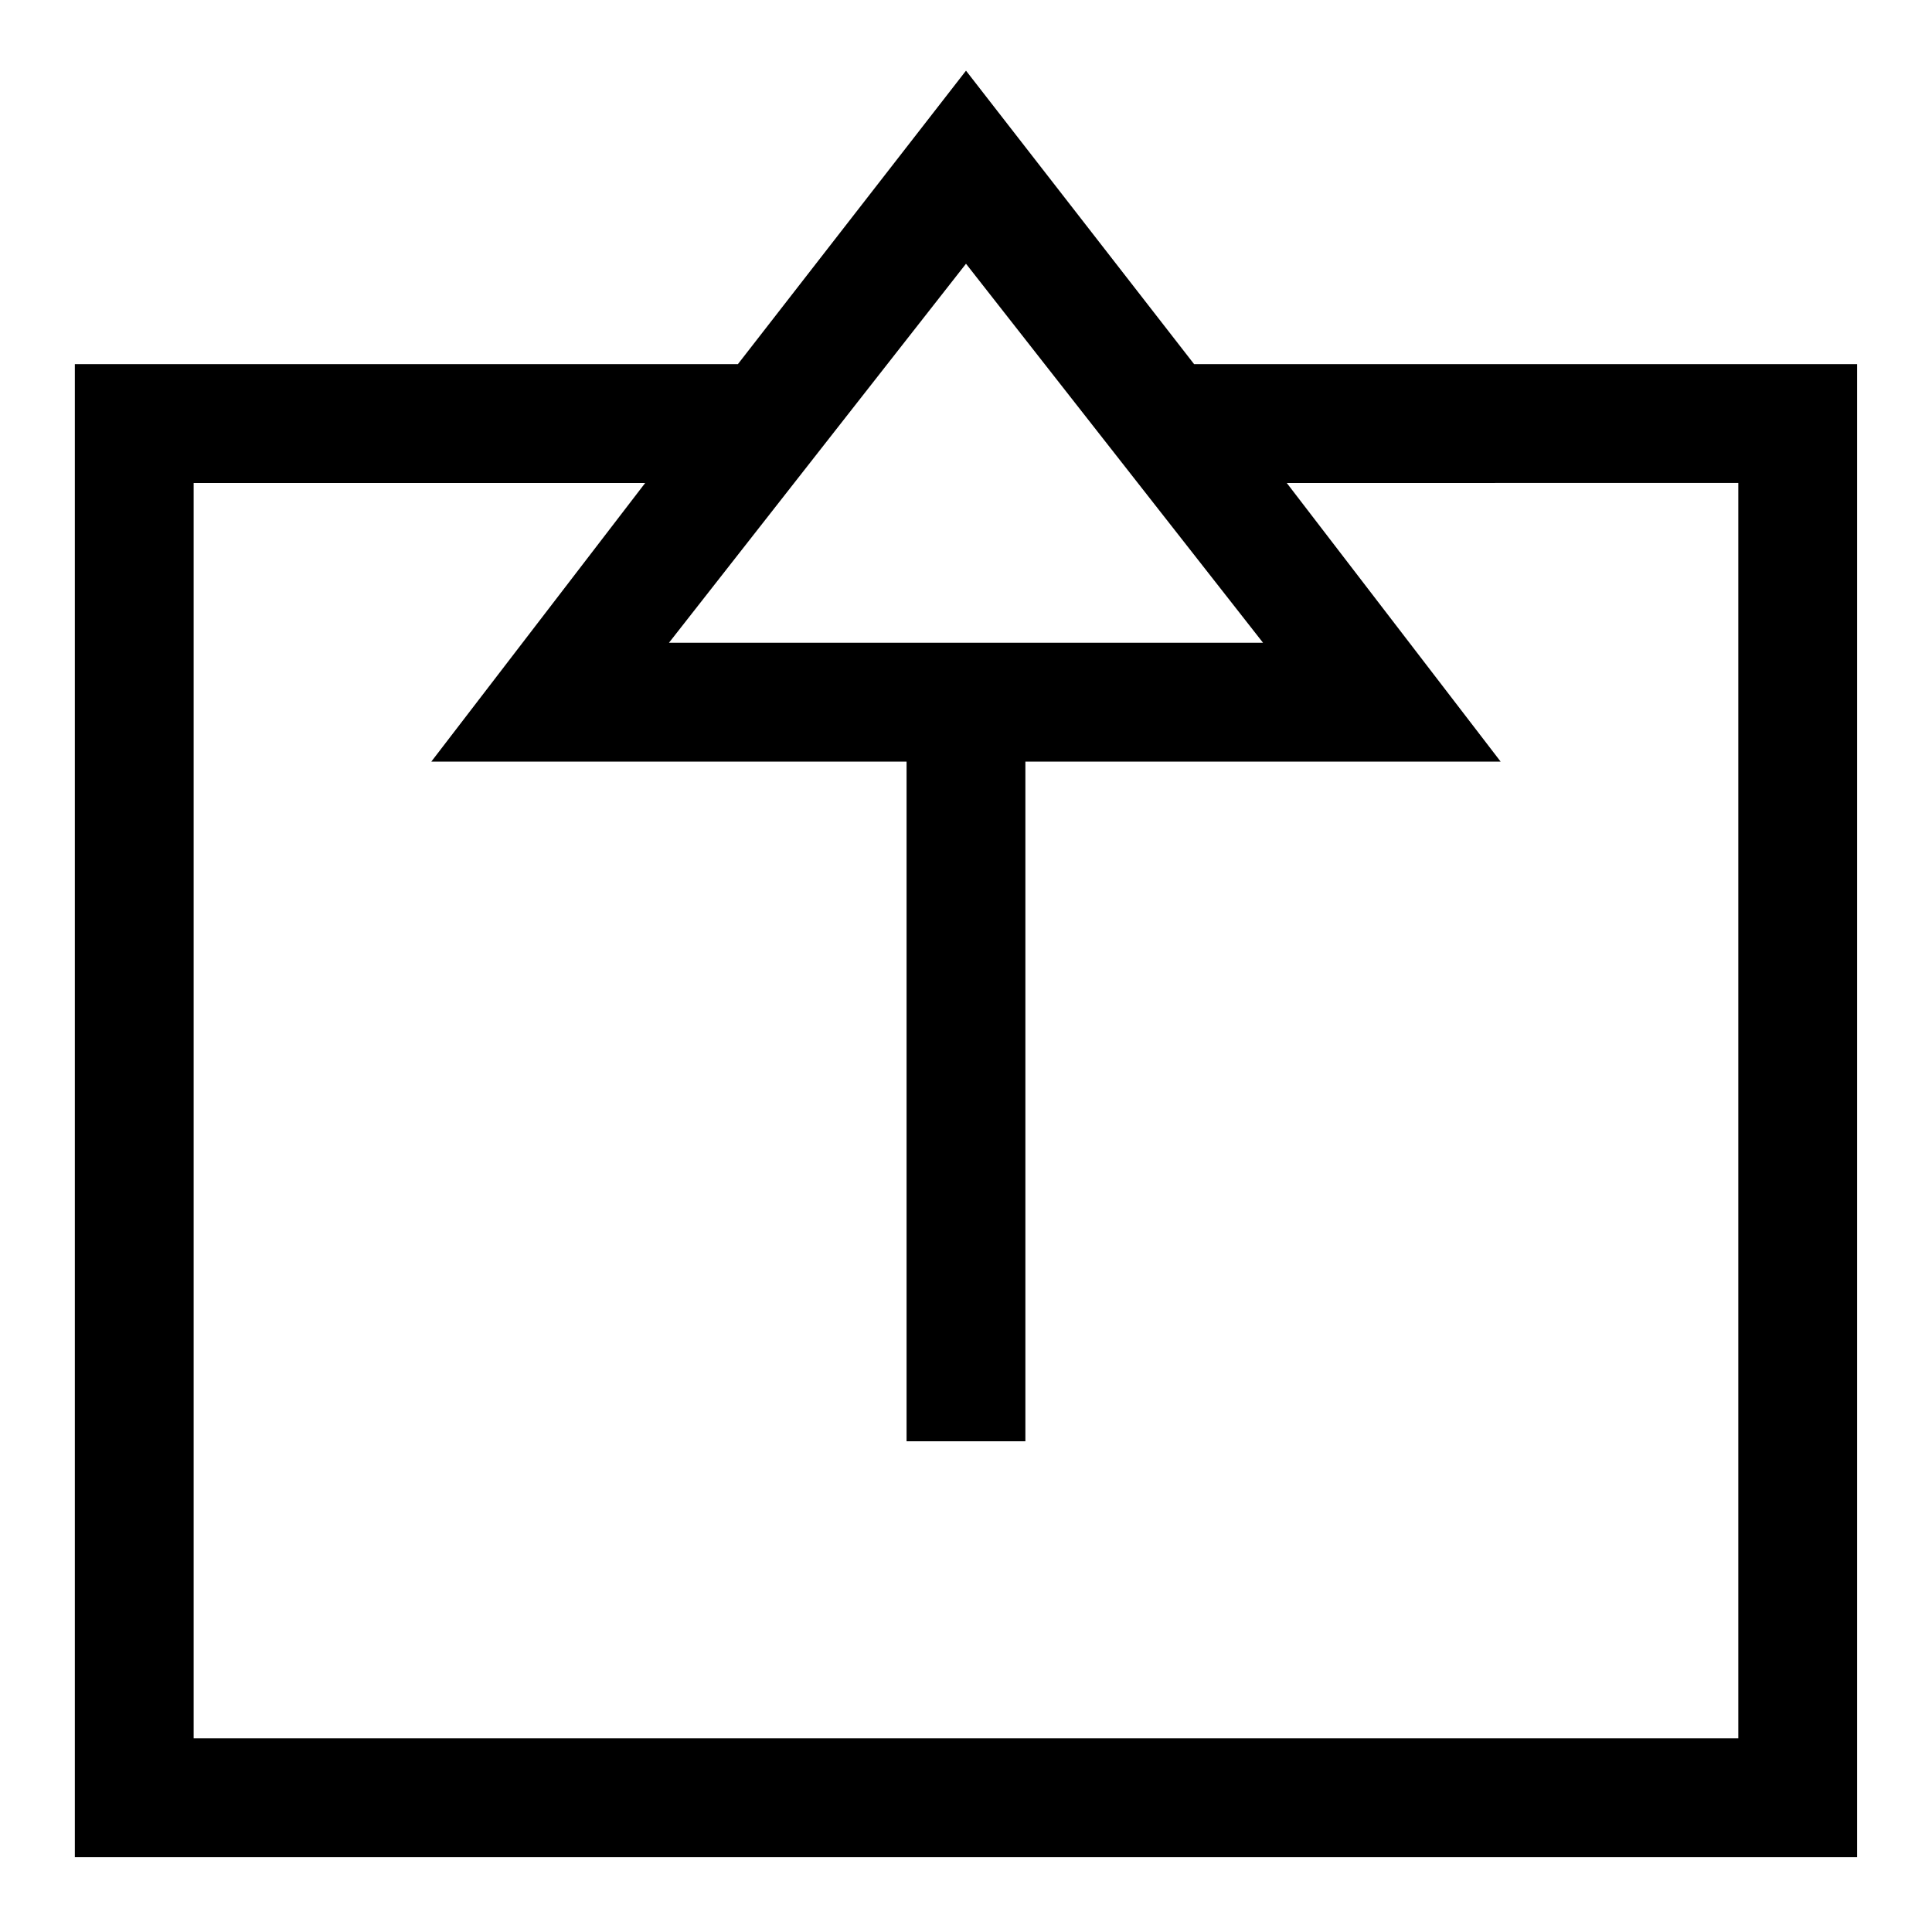
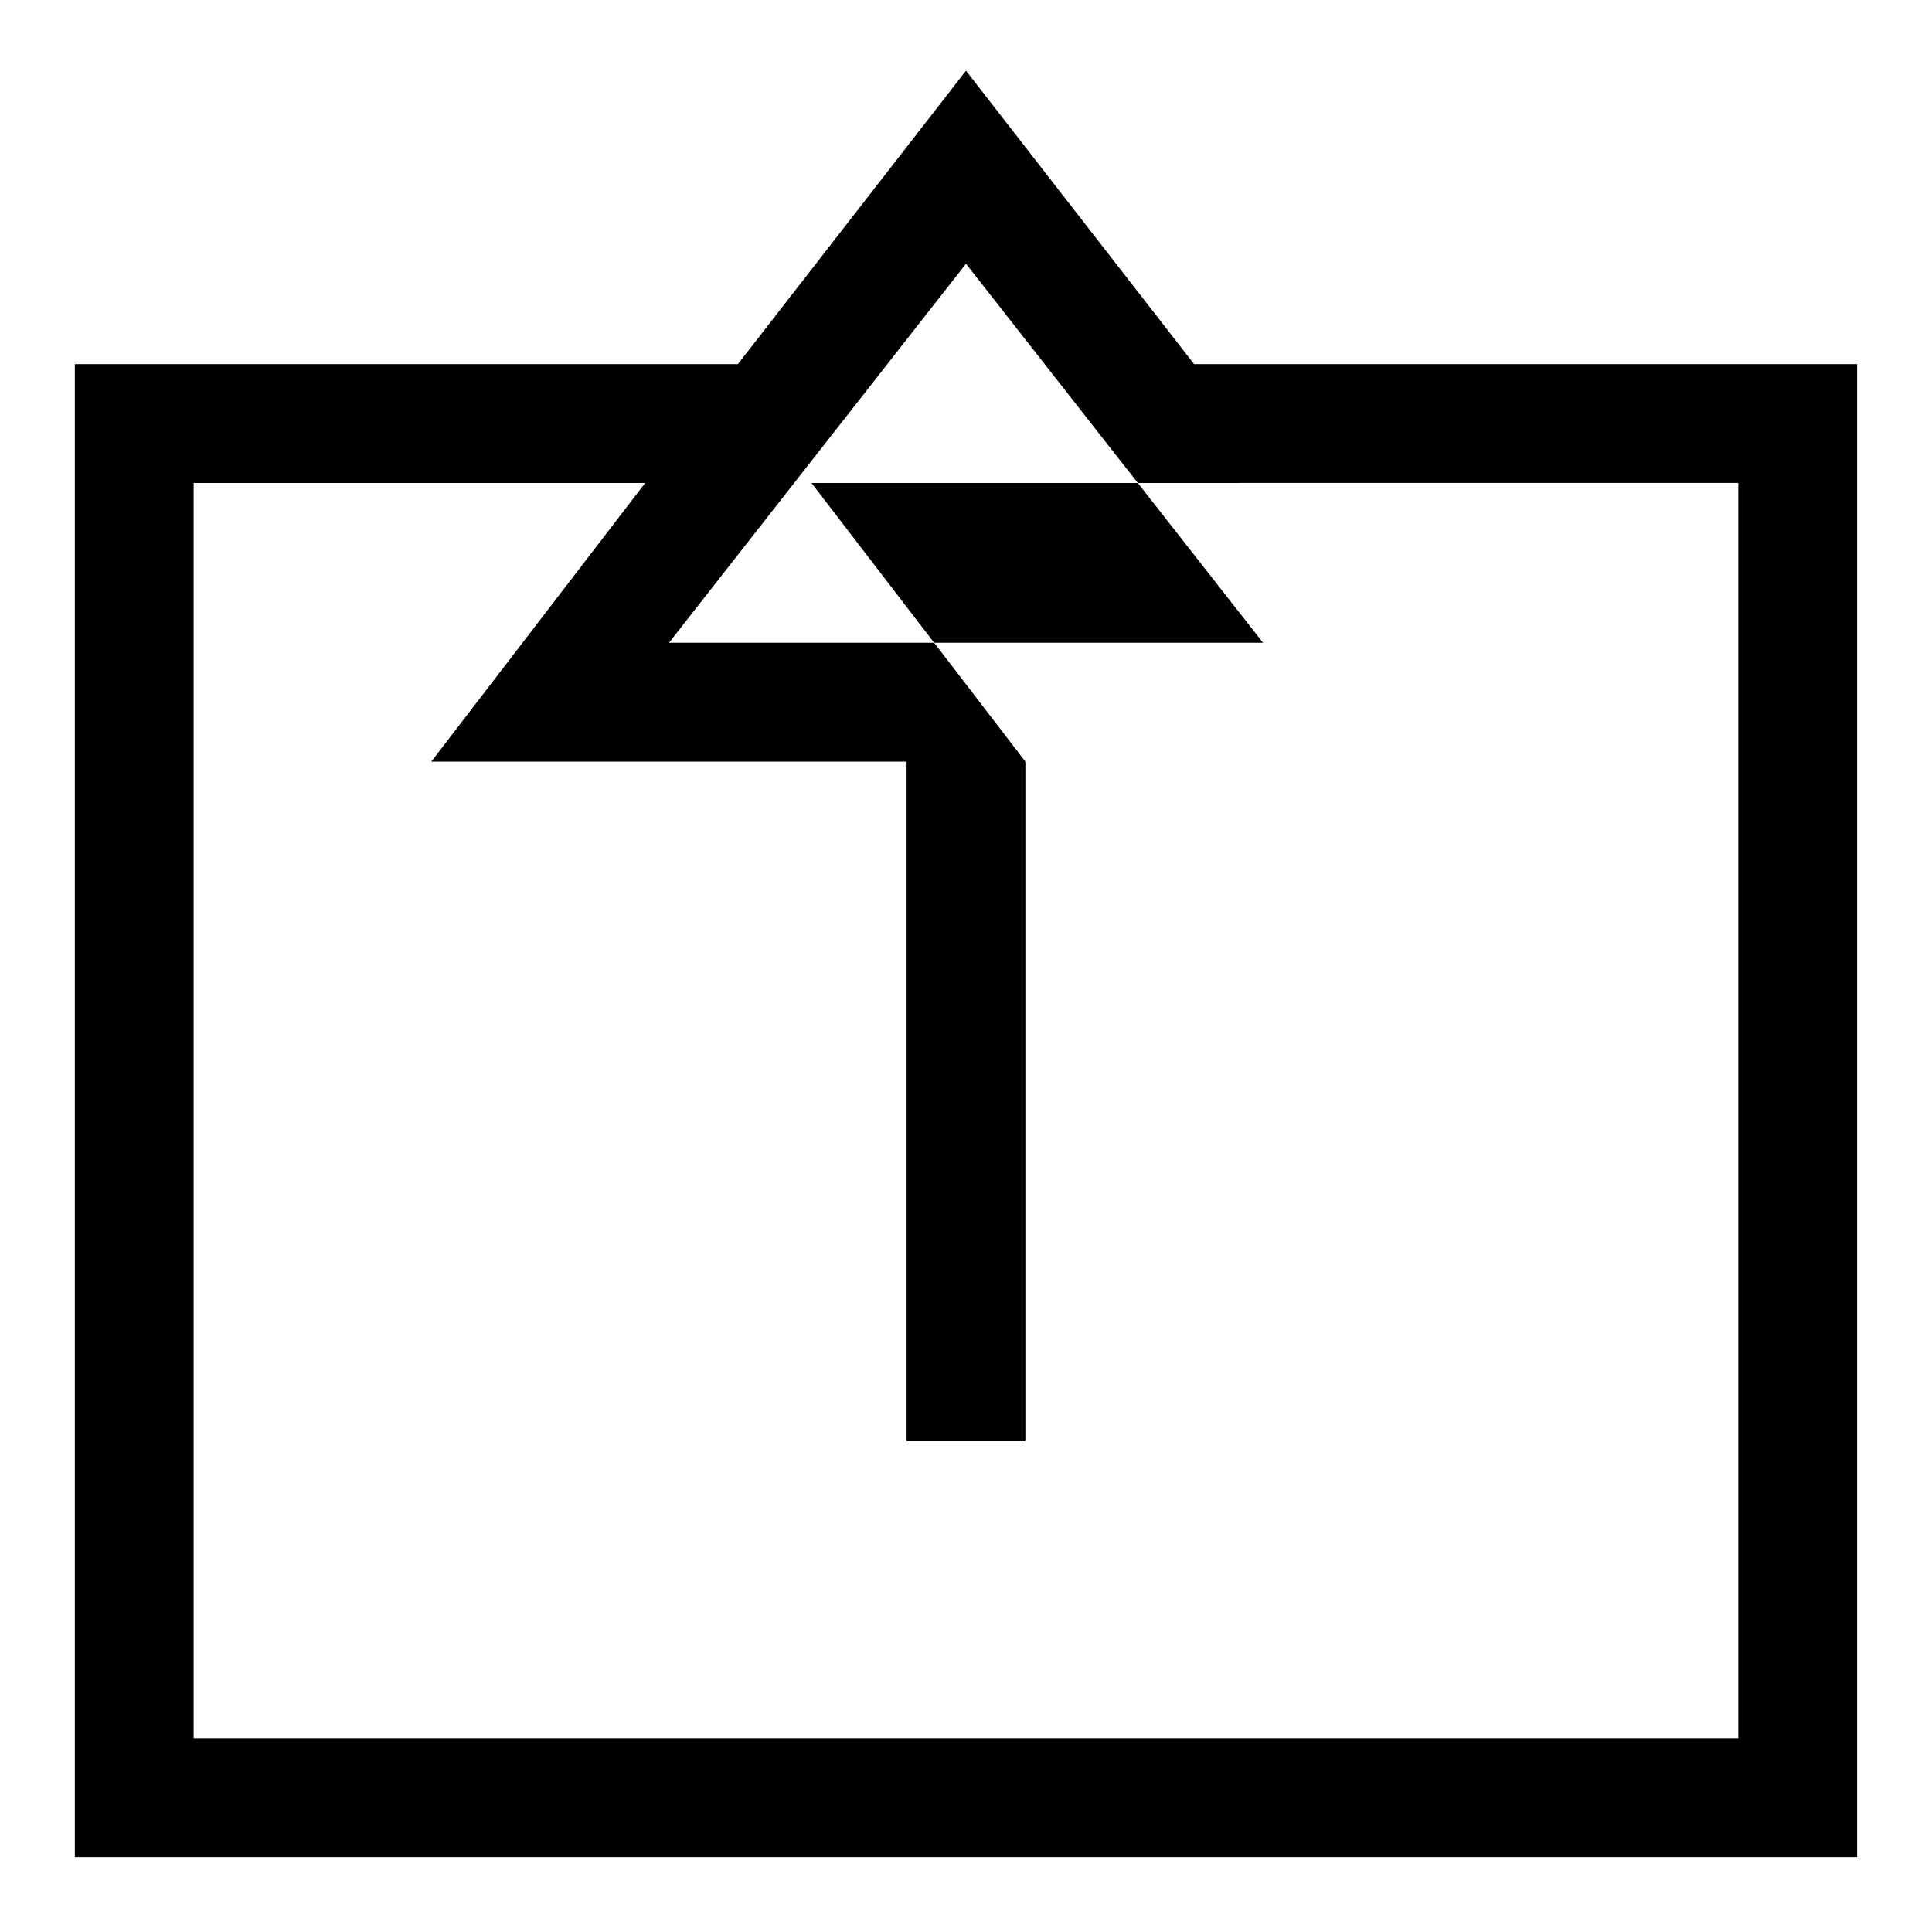
<svg xmlns="http://www.w3.org/2000/svg" fill="#000000" width="800px" height="800px" version="1.1" viewBox="144 144 512 512">
-   <path d="m400 162.73-60.457 77.777h-175.71v395.65h472.32v-395.65h-175.7zm78.719 151.61-157.44 0.004 78.719-100.45zm125.95-42.352v332.68h-409.35v-332.67h119.66l-56.68 73.84h125.95v180.11h31.488v-180.11h125.95l-56.68-73.84z" />
+   <path d="m400 162.73-60.457 77.777h-175.71v395.65h472.32v-395.65h-175.7zm78.719 151.61-157.44 0.004 78.719-100.45zm125.95-42.352v332.68h-409.35v-332.67h119.66l-56.68 73.84h125.95v180.11h31.488v-180.11l-56.68-73.84z" />
</svg>